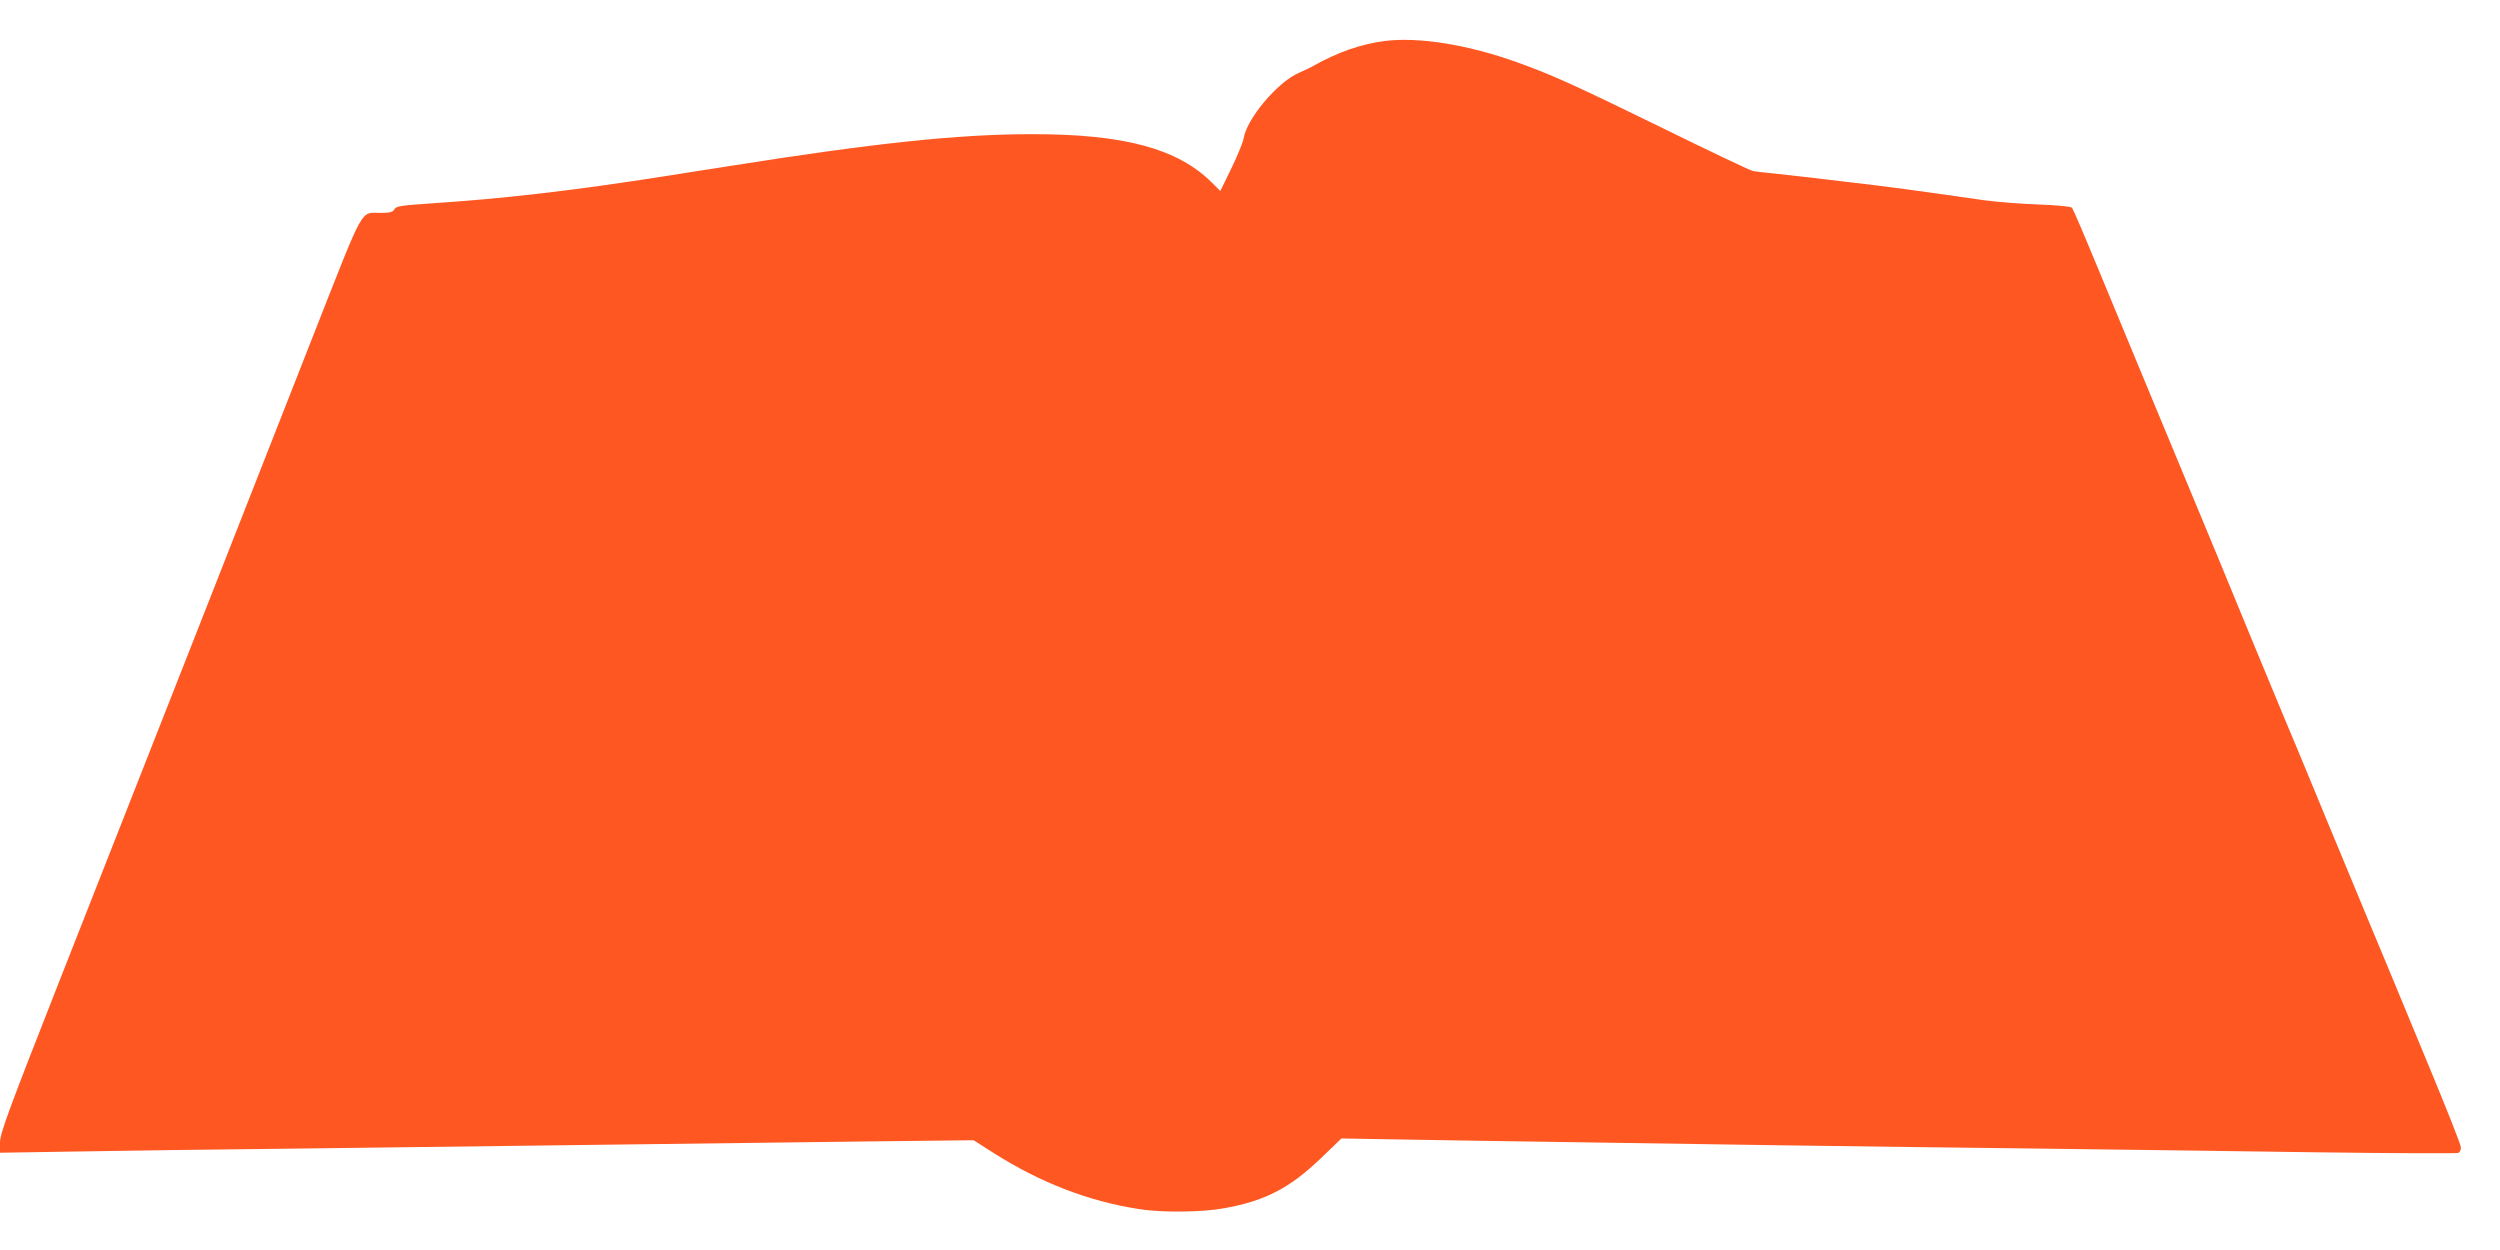
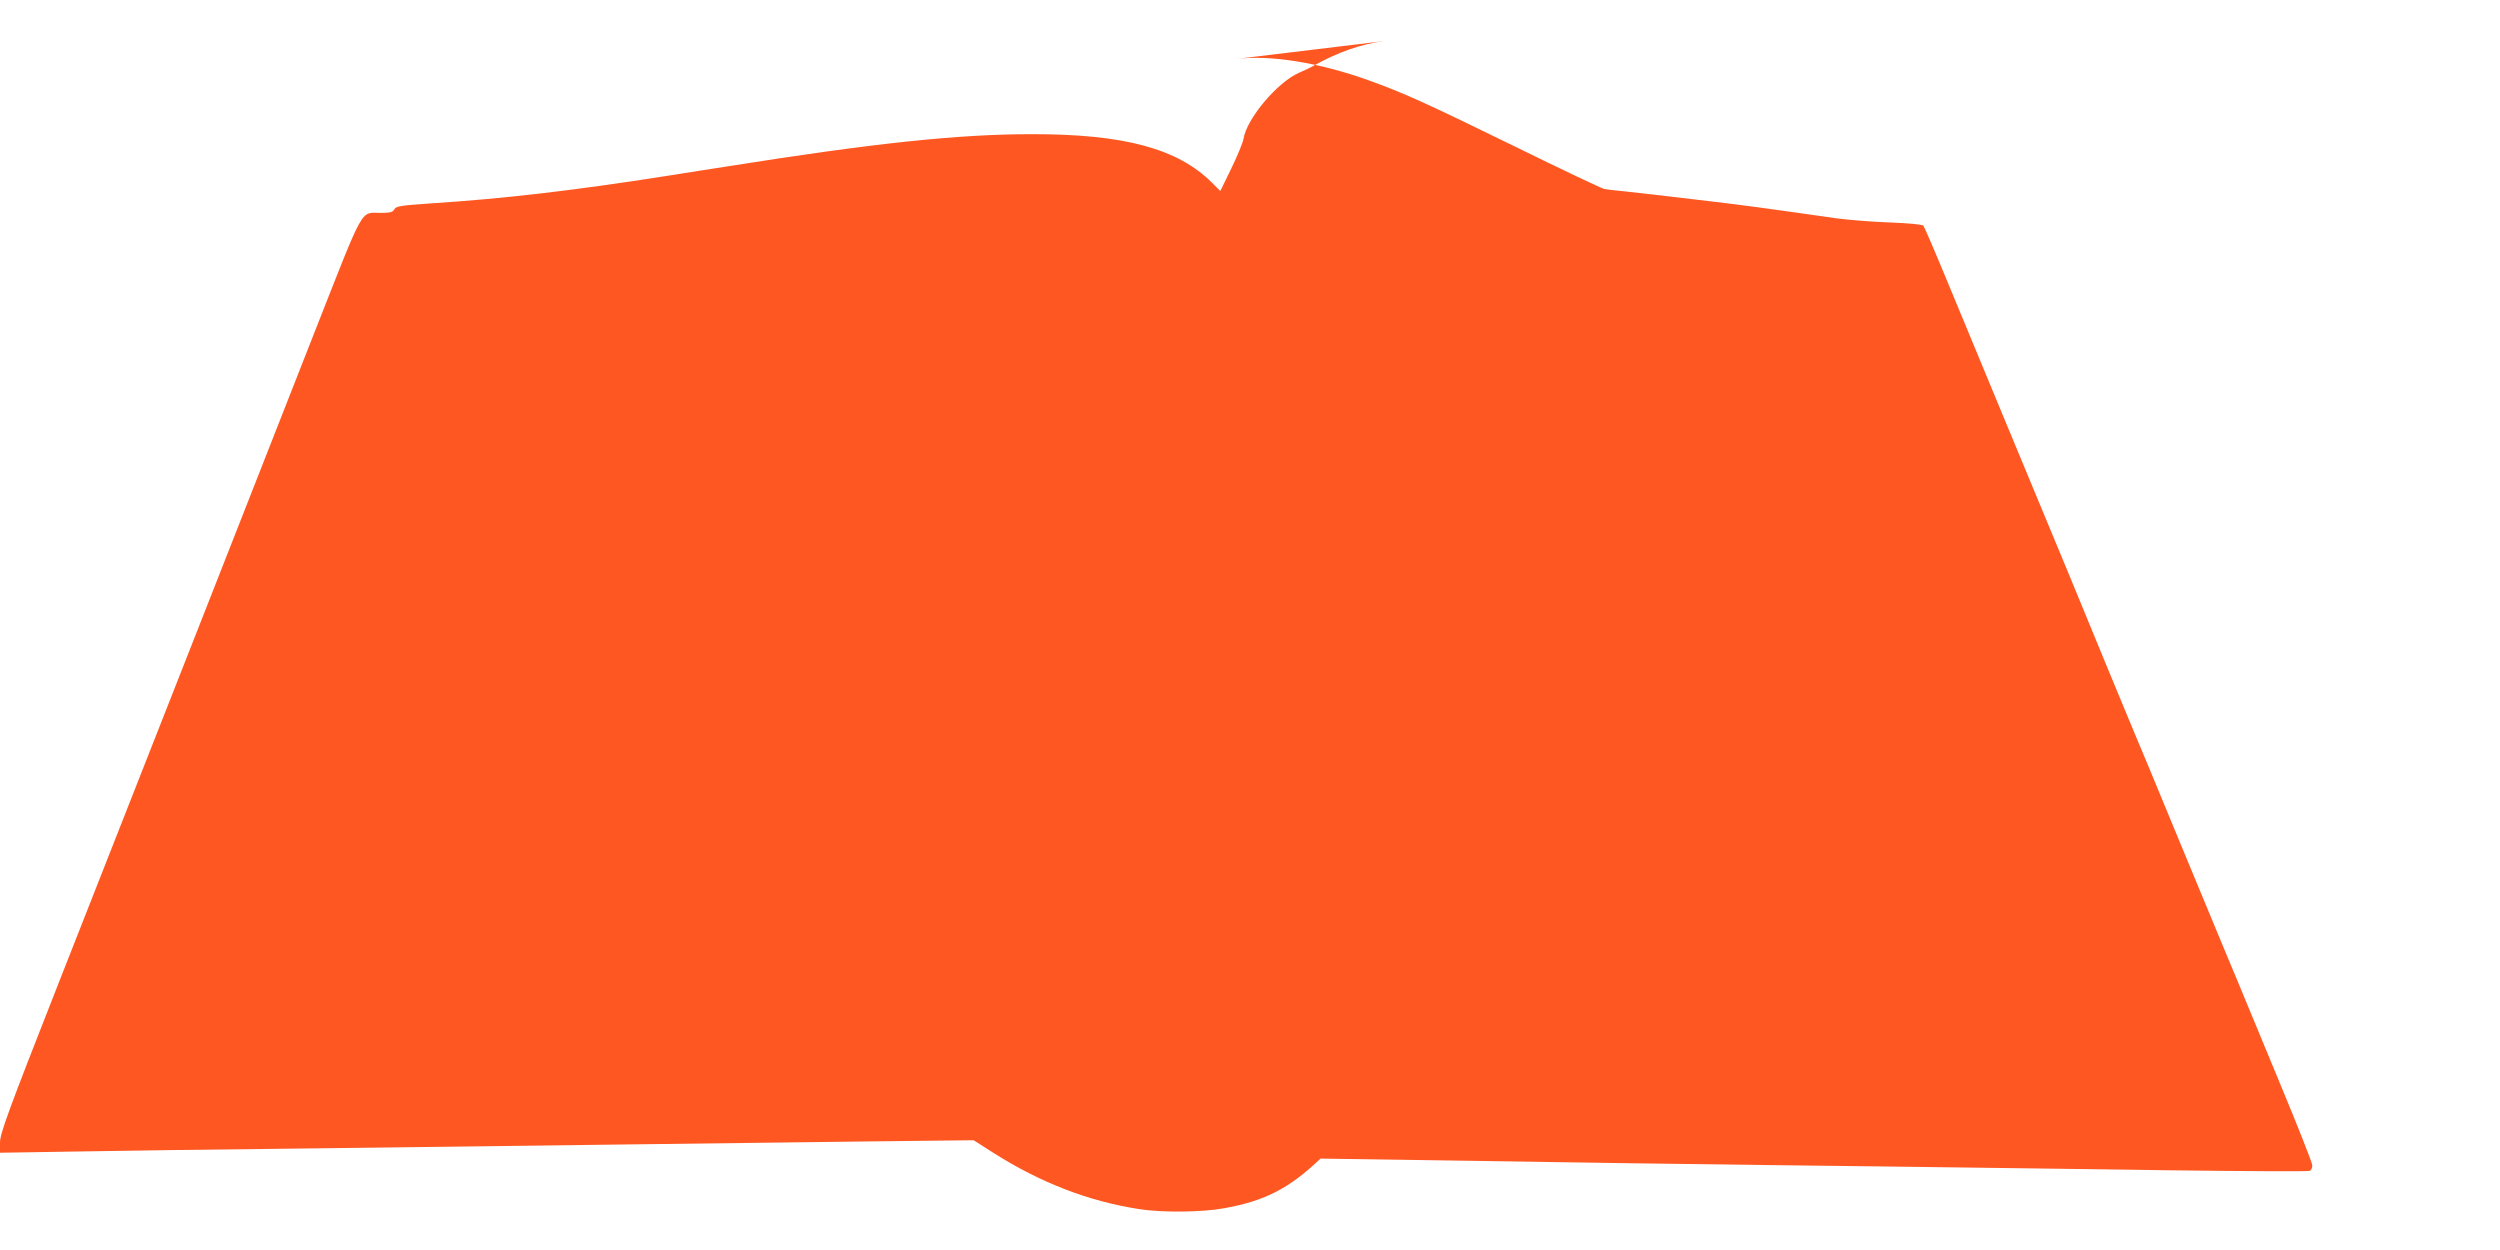
<svg xmlns="http://www.w3.org/2000/svg" version="1.0" width="1280pt" height="640pt" viewBox="0 0 1280 640" preserveAspectRatio="xMidYMid meet">
  <g transform="translate(0,640) scale(0.1,-0.1)" fill="#ff5722" stroke="none">
-     <path d="M7089 6190 c-118 -15 -240 -57 -364 -127 -11 -7 -45 -23 -75 -36 -111 -49 -267 -235 -283 -337 -3 -19 -31 -87 -62 -151 l-57 -117 -42 42 c-175 175 -450 250 -926 249 -373 0 -808 -46 -1550 -164 -120 -19 -176 -27 -312 -49 -484 -76 -838 -117 -1206 -141 -160 -11 -184 -14 -193 -31 -8 -14 -22 -18 -69 -18 -107 0 -80 48 -338 -607 -127 -323 -407 -1036 -622 -1583 -215 -547 -526 -1337 -691 -1756 -258 -656 -299 -768 -299 -814 l0 -52 373 6 c204 4 748 11 1207 16 459 6 1175 15 1590 20 415 5 994 12 1285 16 l530 6 105 -67 c239 -151 484 -246 745 -286 115 -18 322 -16 434 5 207 37 333 102 492 254 l107 103 654 -11 c1278 -20 2064 -31 2858 -40 443 -6 1117 -14 1498 -20 381 -5 700 -6 708 -3 8 3 14 15 14 28 0 13 -75 202 -166 421 -91 220 -188 453 -215 519 -28 66 -59 140 -69 165 -22 53 -81 194 -220 530 -154 373 -199 481 -220 530 -11 25 -84 203 -164 395 -141 344 -203 493 -526 1270 -89 215 -216 521 -282 680 -66 160 -124 295 -129 301 -5 7 -73 13 -171 17 -90 3 -212 13 -273 21 -378 54 -486 69 -720 96 -143 17 -303 36 -355 41 -52 5 -105 11 -117 14 -13 3 -220 101 -460 219 -460 225 -570 274 -745 337 -254 91 -504 131 -679 109z" />
+     <path d="M7089 6190 c-118 -15 -240 -57 -364 -127 -11 -7 -45 -23 -75 -36 -111 -49 -267 -235 -283 -337 -3 -19 -31 -87 -62 -151 l-57 -117 -42 42 c-175 175 -450 250 -926 249 -373 0 -808 -46 -1550 -164 -120 -19 -176 -27 -312 -49 -484 -76 -838 -117 -1206 -141 -160 -11 -184 -14 -193 -31 -8 -14 -22 -18 -69 -18 -107 0 -80 48 -338 -607 -127 -323 -407 -1036 -622 -1583 -215 -547 -526 -1337 -691 -1756 -258 -656 -299 -768 -299 -814 l0 -52 373 6 c204 4 748 11 1207 16 459 6 1175 15 1590 20 415 5 994 12 1285 16 l530 6 105 -67 c239 -151 484 -246 745 -286 115 -18 322 -16 434 5 207 37 333 102 492 254 c1278 -20 2064 -31 2858 -40 443 -6 1117 -14 1498 -20 381 -5 700 -6 708 -3 8 3 14 15 14 28 0 13 -75 202 -166 421 -91 220 -188 453 -215 519 -28 66 -59 140 -69 165 -22 53 -81 194 -220 530 -154 373 -199 481 -220 530 -11 25 -84 203 -164 395 -141 344 -203 493 -526 1270 -89 215 -216 521 -282 680 -66 160 -124 295 -129 301 -5 7 -73 13 -171 17 -90 3 -212 13 -273 21 -378 54 -486 69 -720 96 -143 17 -303 36 -355 41 -52 5 -105 11 -117 14 -13 3 -220 101 -460 219 -460 225 -570 274 -745 337 -254 91 -504 131 -679 109z" />
  </g>
</svg>